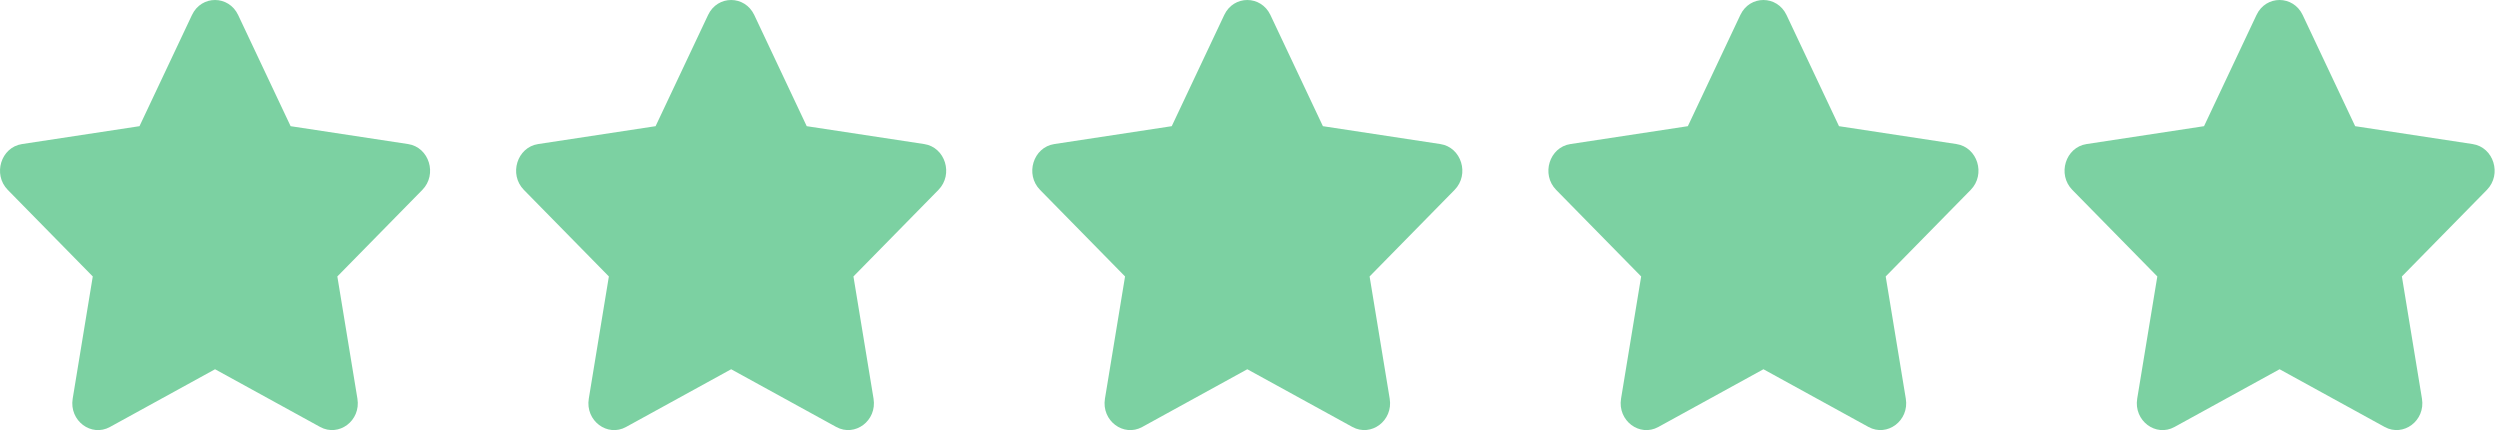
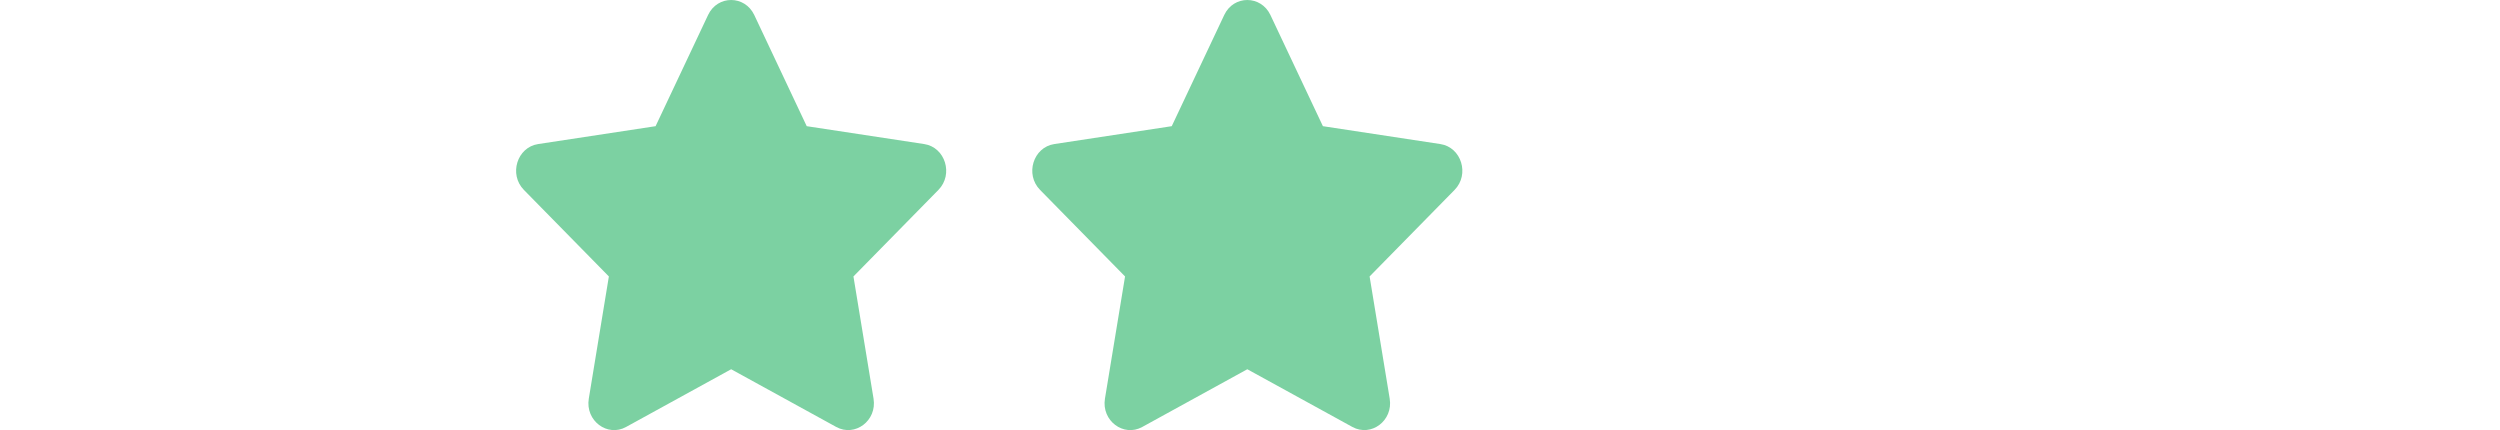
<svg xmlns="http://www.w3.org/2000/svg" width="93" height="16" viewBox="0 0 93 16" fill="none">
-   <path d="M7.142 0.557L5.189 4.694L0.819 5.359C0.036 5.478 -0.278 6.487 0.29 7.065L3.451 10.284L2.704 14.83C2.569 15.652 3.397 16.267 4.091 15.883L8 13.736L11.909 15.883C12.603 16.264 13.431 15.652 13.296 14.83L12.549 10.284L15.71 7.065C16.278 6.487 15.964 5.478 15.181 5.359L10.811 4.694L8.858 0.557C8.508 -0.181 7.495 -0.19 7.142 0.557Z" fill="#7CD1A2" />
  <path d="M26.341 0.557L24.388 4.694L20.019 5.359C19.235 5.478 18.921 6.487 19.489 7.065L22.65 10.284L21.903 14.83C21.768 15.652 22.597 16.267 23.29 15.883L27.199 13.736L31.108 15.883C31.802 16.264 32.63 15.652 32.496 14.83L31.748 10.284L34.909 7.065C35.477 6.487 35.163 5.478 34.38 5.359L30.01 4.694L28.058 0.557C27.708 -0.181 26.694 -0.19 26.341 0.557Z" fill="#7CD1A2" />
  <path d="M45.542 0.557L43.589 4.694L39.22 5.359C38.436 5.478 38.122 6.487 38.691 7.065L41.852 10.284L41.104 14.83C40.969 15.652 41.798 16.267 42.492 15.883L46.4 13.736L50.309 15.883C51.003 16.264 51.831 15.652 51.697 14.83L50.949 10.284L54.11 7.065C54.678 6.487 54.364 5.478 53.581 5.359L49.212 4.694L47.259 0.557C46.909 -0.181 45.895 -0.19 45.542 0.557Z" fill="#7CD1A2" />
-   <path d="M64.741 0.557L62.788 4.694L58.419 5.359C57.636 5.478 57.322 6.487 57.89 7.065L61.051 10.284L60.303 14.83C60.169 15.652 60.997 16.267 61.691 15.883L65.6 13.736L69.508 15.883C70.202 16.264 71.031 15.652 70.896 14.83L70.148 10.284L73.309 7.065C73.878 6.487 73.564 5.478 72.78 5.359L68.411 4.694L66.458 0.557C66.108 -0.181 65.094 -0.19 64.741 0.557Z" fill="#7CD1A2" />
-   <path d="M83.942 0.557L81.99 4.694L77.62 5.359C76.837 5.478 76.523 6.487 77.091 7.065L80.252 10.284L79.504 14.83C79.37 15.652 80.198 16.267 80.892 15.883L84.801 13.736L88.71 15.883C89.403 16.264 90.232 15.652 90.097 14.83L89.35 10.284L92.511 7.065C93.079 6.487 92.765 5.478 91.981 5.359L87.612 4.694L85.659 0.557C85.309 -0.181 84.295 -0.19 83.942 0.557Z" fill="#7CD1A2" />
</svg>